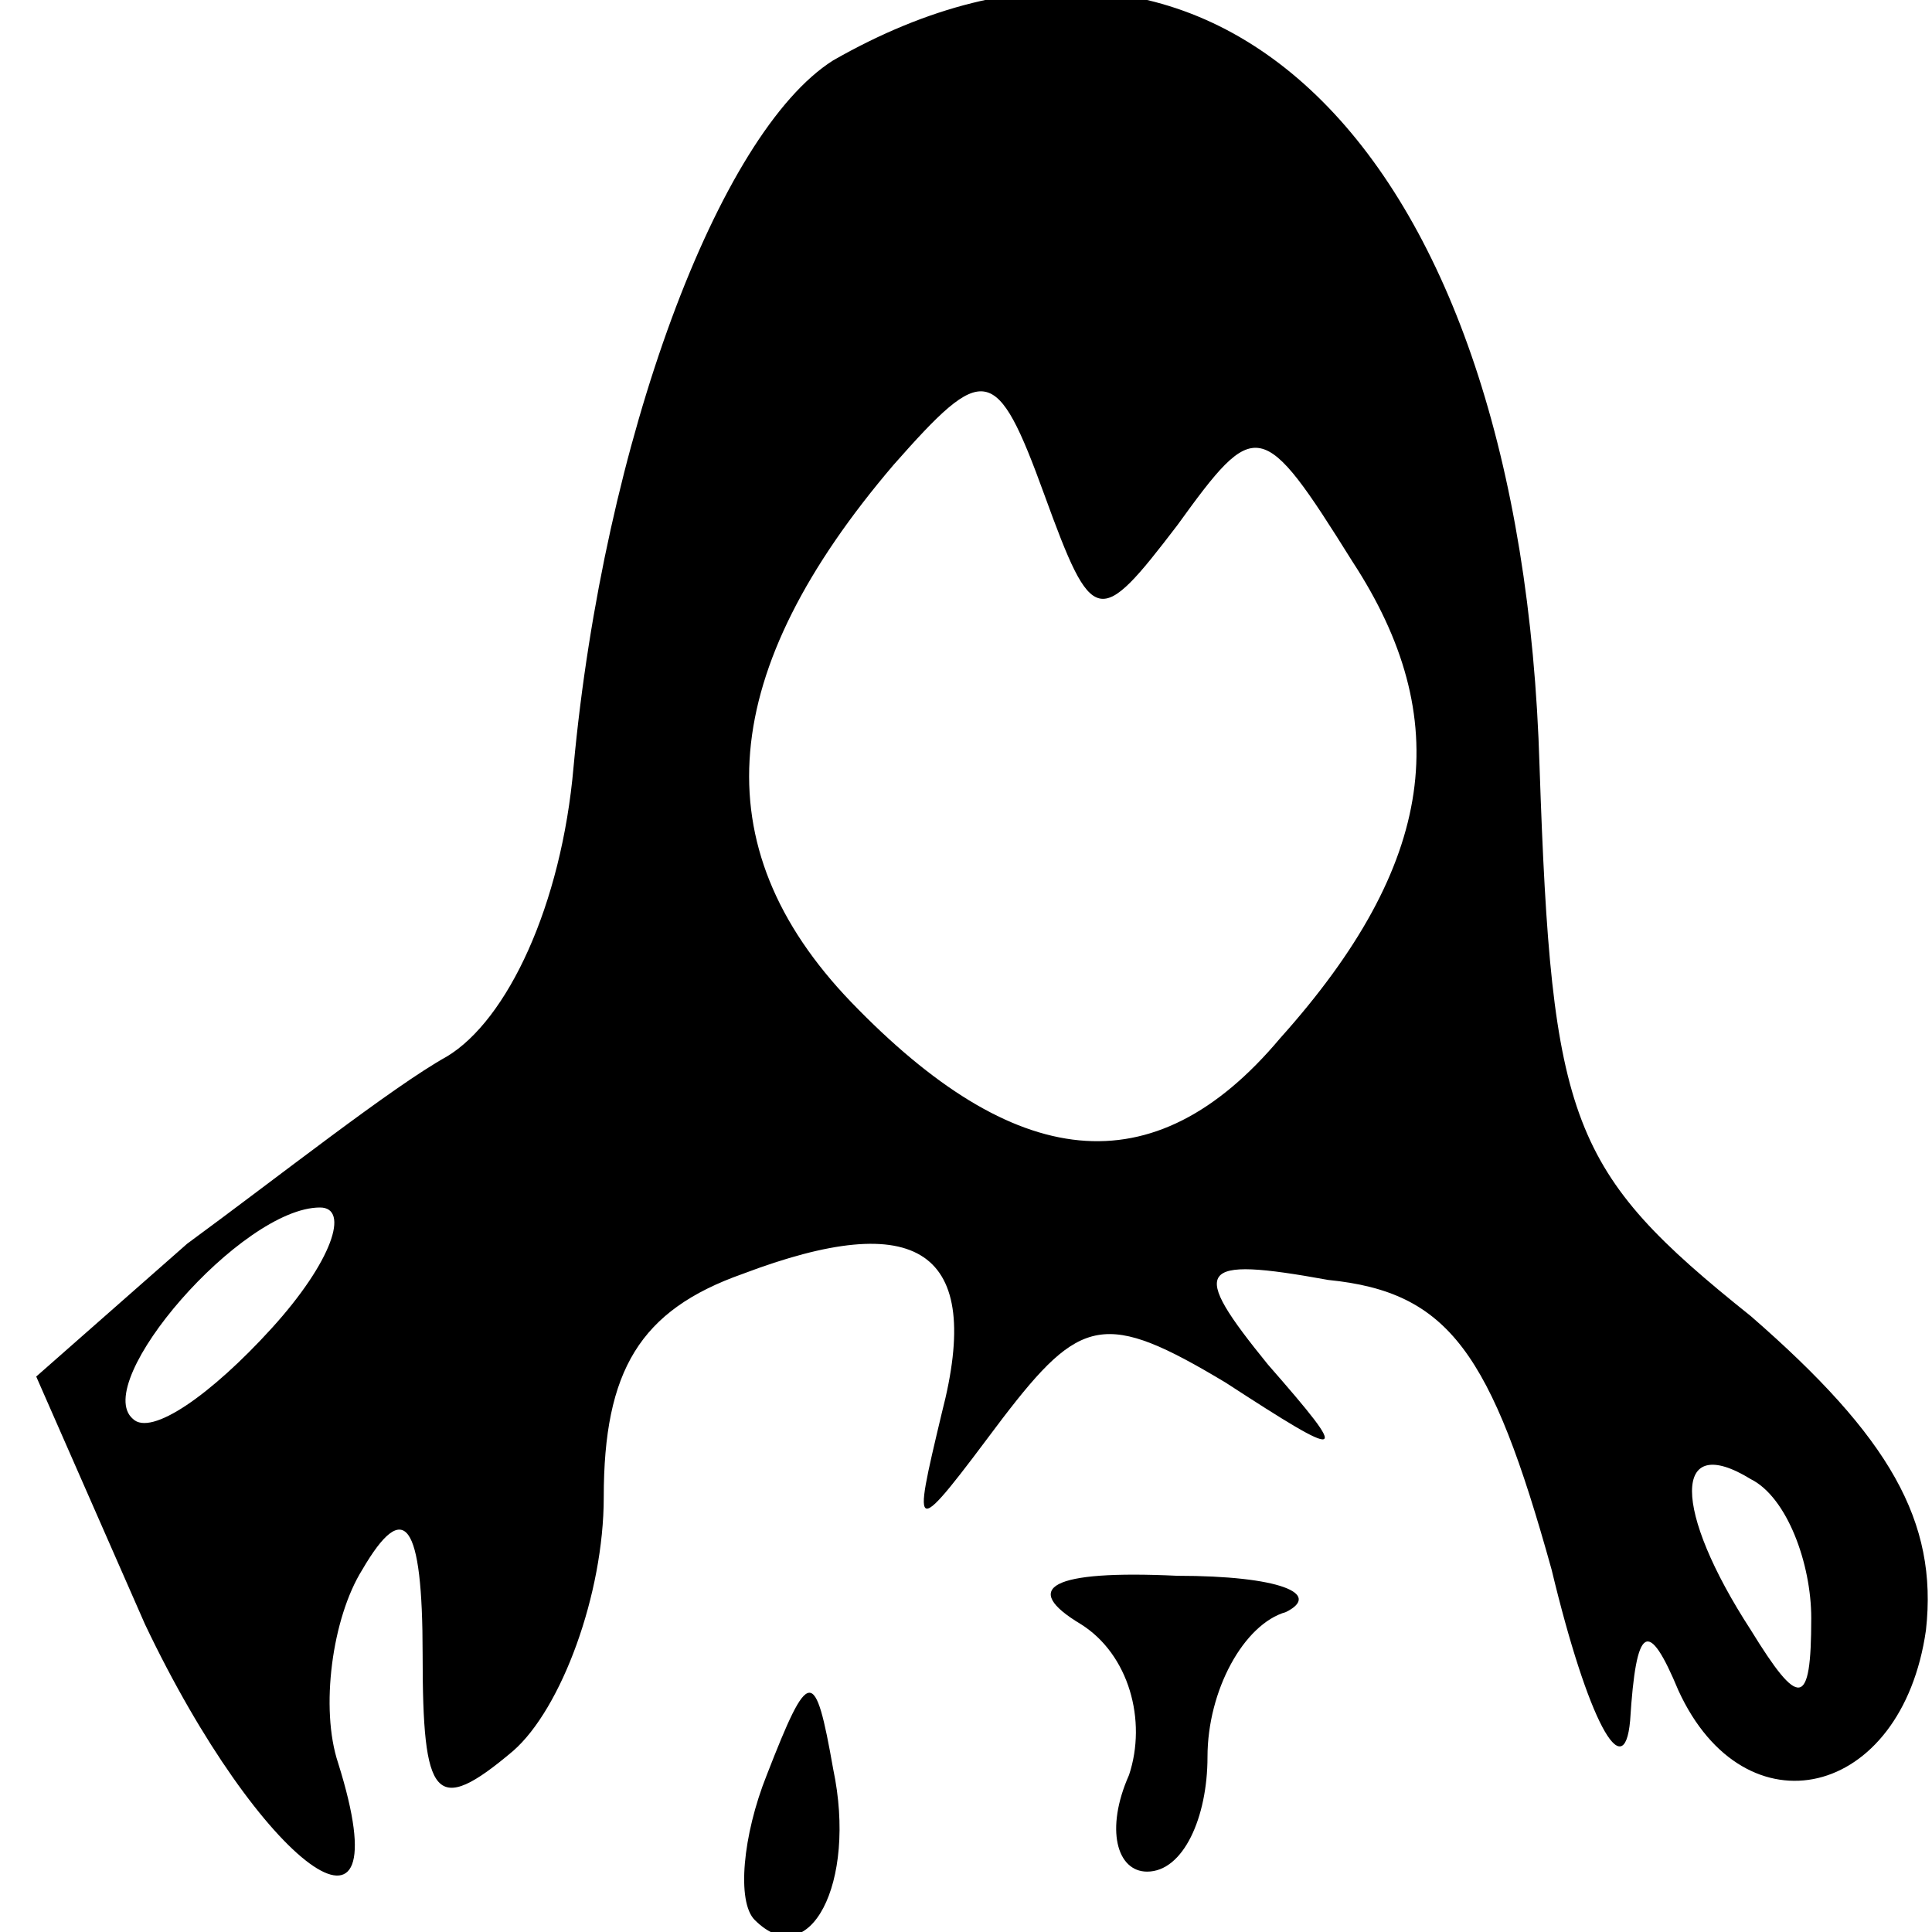
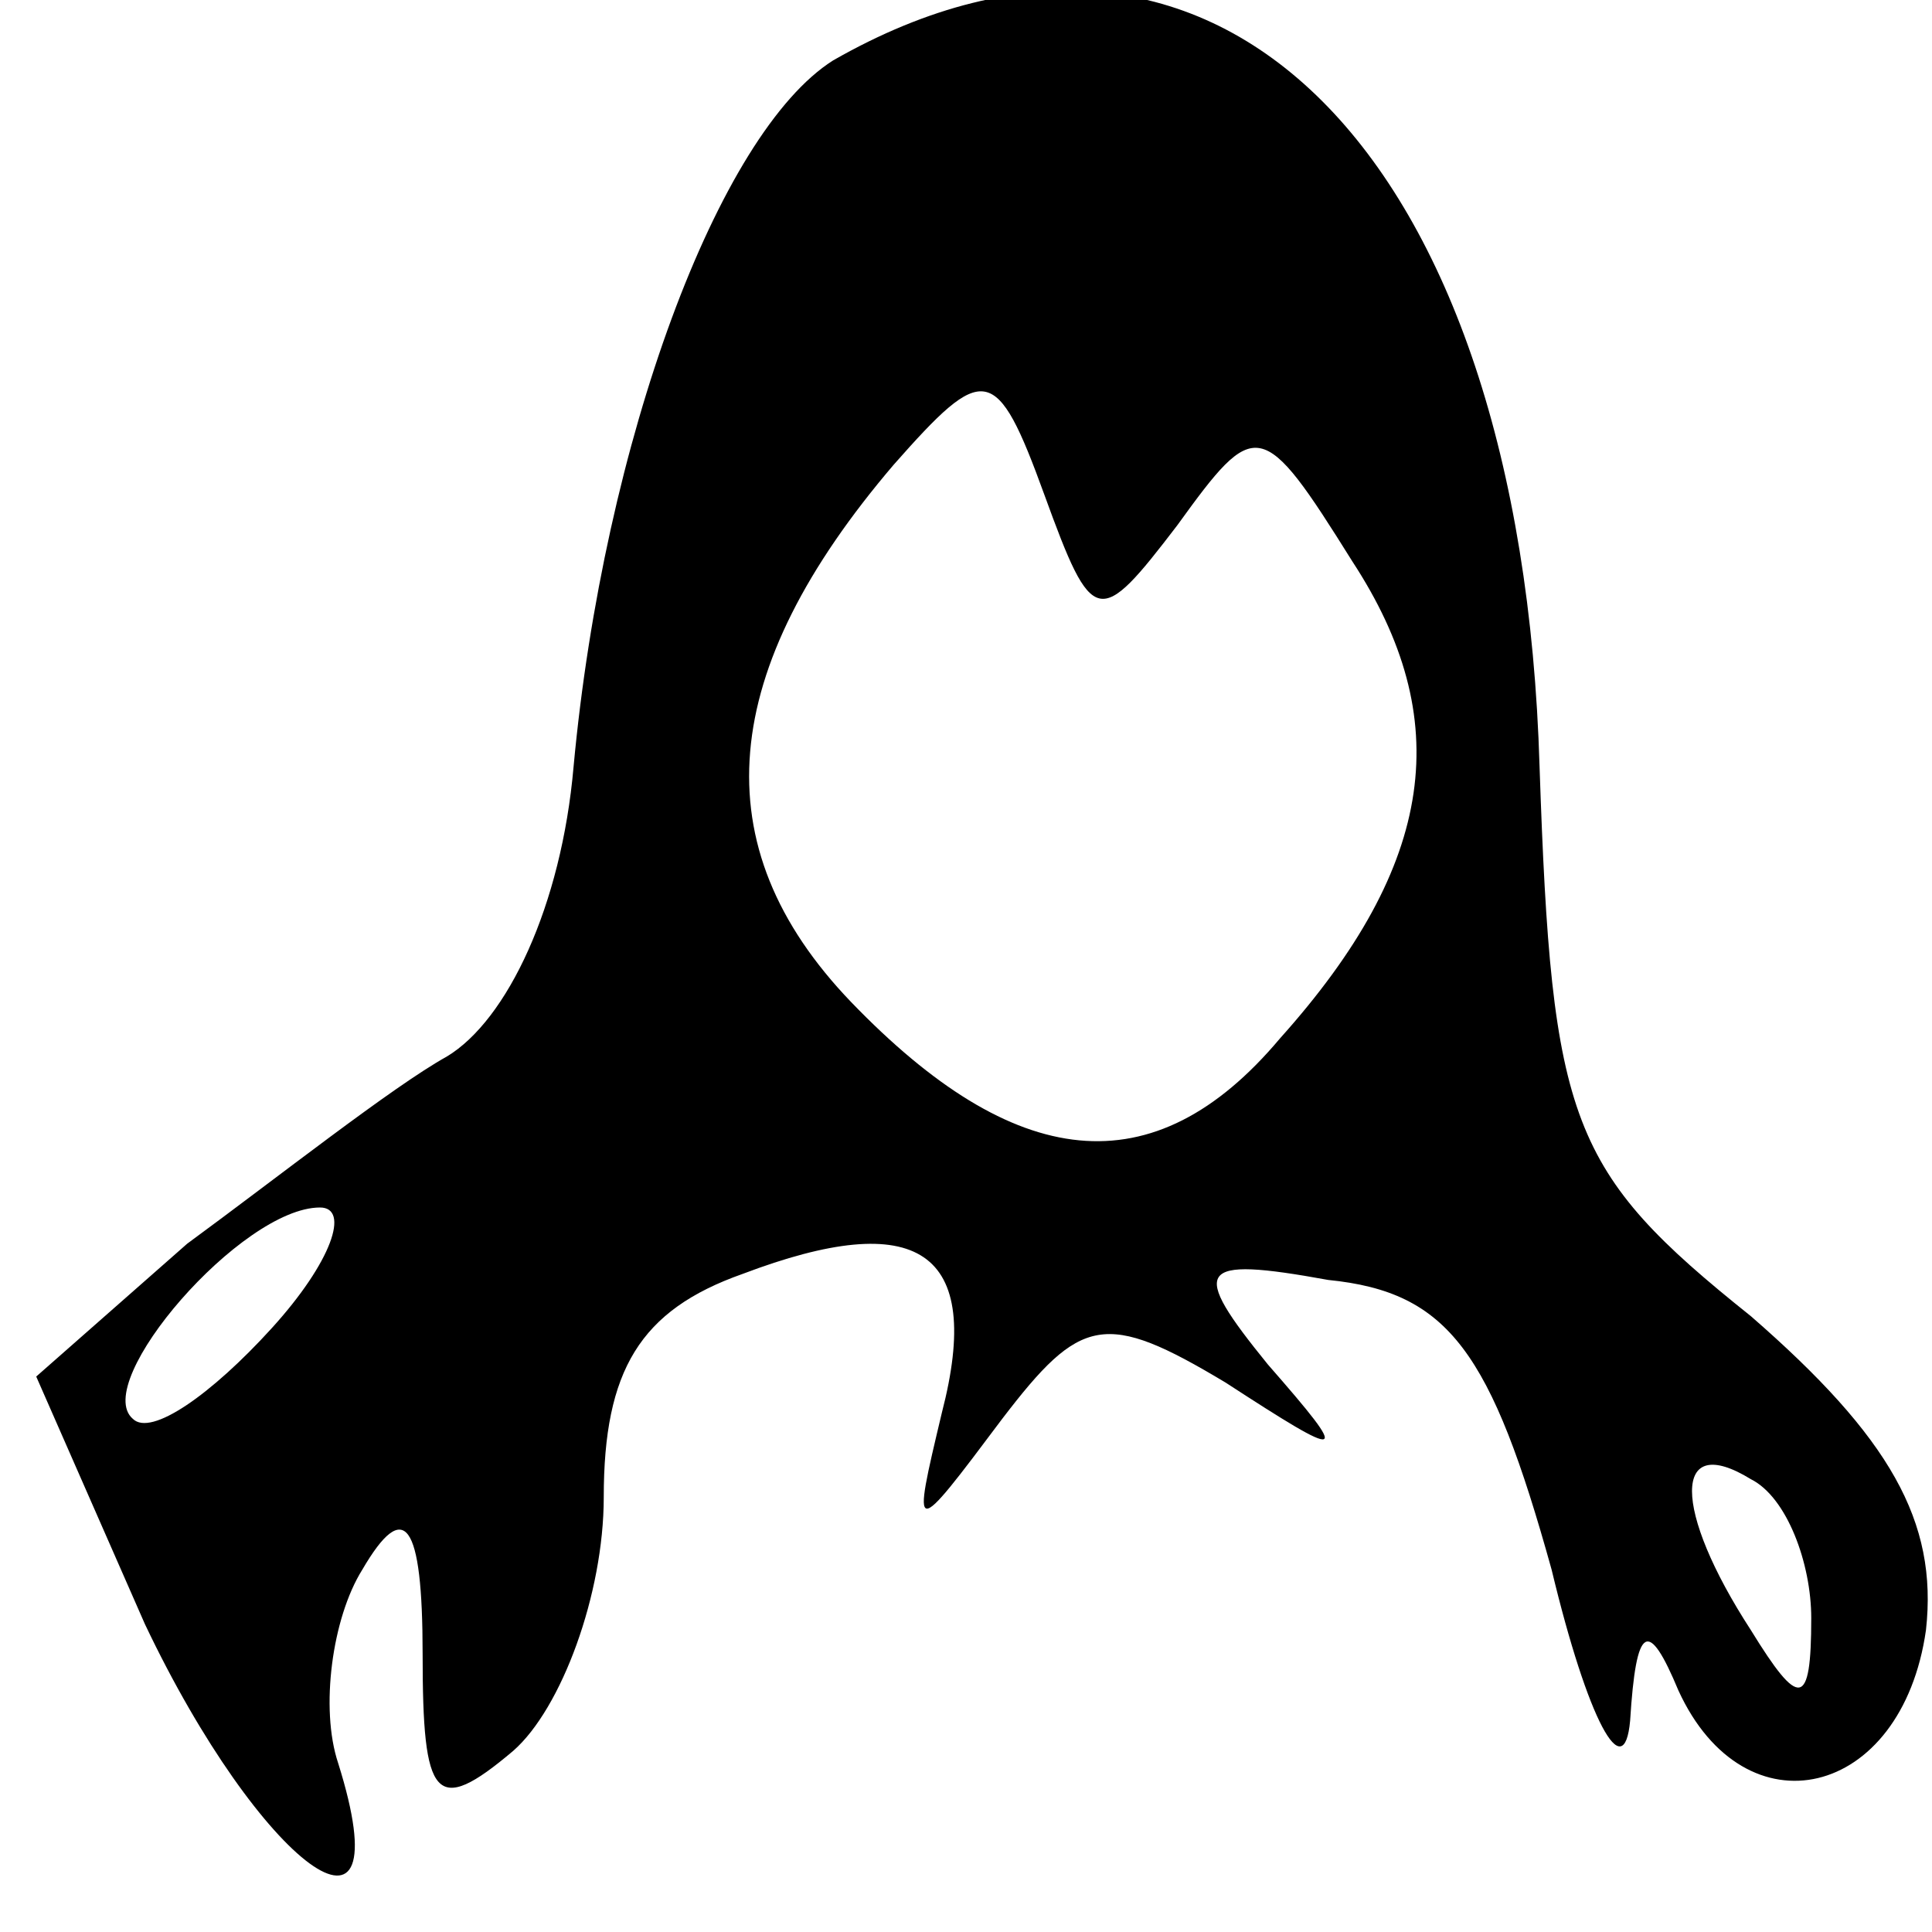
<svg xmlns="http://www.w3.org/2000/svg" version="1.0" width="32pt" height="32pt" viewBox="0 0 32 32" preserveAspectRatio="xMidYMid meet">
  <g transform="translate(0,32) scale(0.1,-0.1)" fill="#000000" stroke="none">
    <path d="M138 310 c-19 -12 -38 -63 -43 -117 -2 -23 -11 -42 -21 -48 -9 -5 -28 -20 -43 -31 l-25 -22 18 -41 c19 -40 43 -58 32 -23 -3 9 -1 24 4 32 7 12 10 8 10 -14 0 -24 2 -27 15 -16 8 7 15 26 15 42 0 21 6 31 23 37 29 11 40 4 33 -23 -5 -21 -5 -21 10 -1 13 17 17 18 37 6 20 -13 21 -13 7 3 -13 16 -12 18 10 14 20 -2 27 -12 37 -48 6 -25 12 -36 13 -25 1 16 3 17 8 5 11 -24 37 -18 41 10 2 18 -6 32 -29 52 -30 24 -33 32 -35 91 -3 102 -54 153 -117 117z m57 -77 c13 18 14 18 29 -6 17 -26 14 -50 -12 -79 -21 -25 -44 -22 -71 6 -25 26 -22 55 7 89 15 17 17 17 25 -5 8 -22 9 -22 22 -5z m-150 -133 c-10 -11 -20 -18 -23 -15 -7 6 18 35 31 35 5 0 2 -9 -8 -20z m255 -48 c0 -15 -2 -15 -10 -2 -13 20 -13 33 0 25 6 -3 10 -14 10 -23z" />
-     <path d="M179 51 c8 -5 11 -16 8 -25 -4 -9 -2 -16 3 -16 6 0 10 9 10 19 0 11 6 22 13 24 6 3 -1 6 -18 6 -21 1 -26 -2 -16 -8z" />
-     <path d="M127 26 c-4 -10 -5 -21 -2 -24 9 -9 17 6 13 25 -3 17 -4 17 -11 -1z" />
+     <path d="M127 26 z" />
  </g>
</svg>